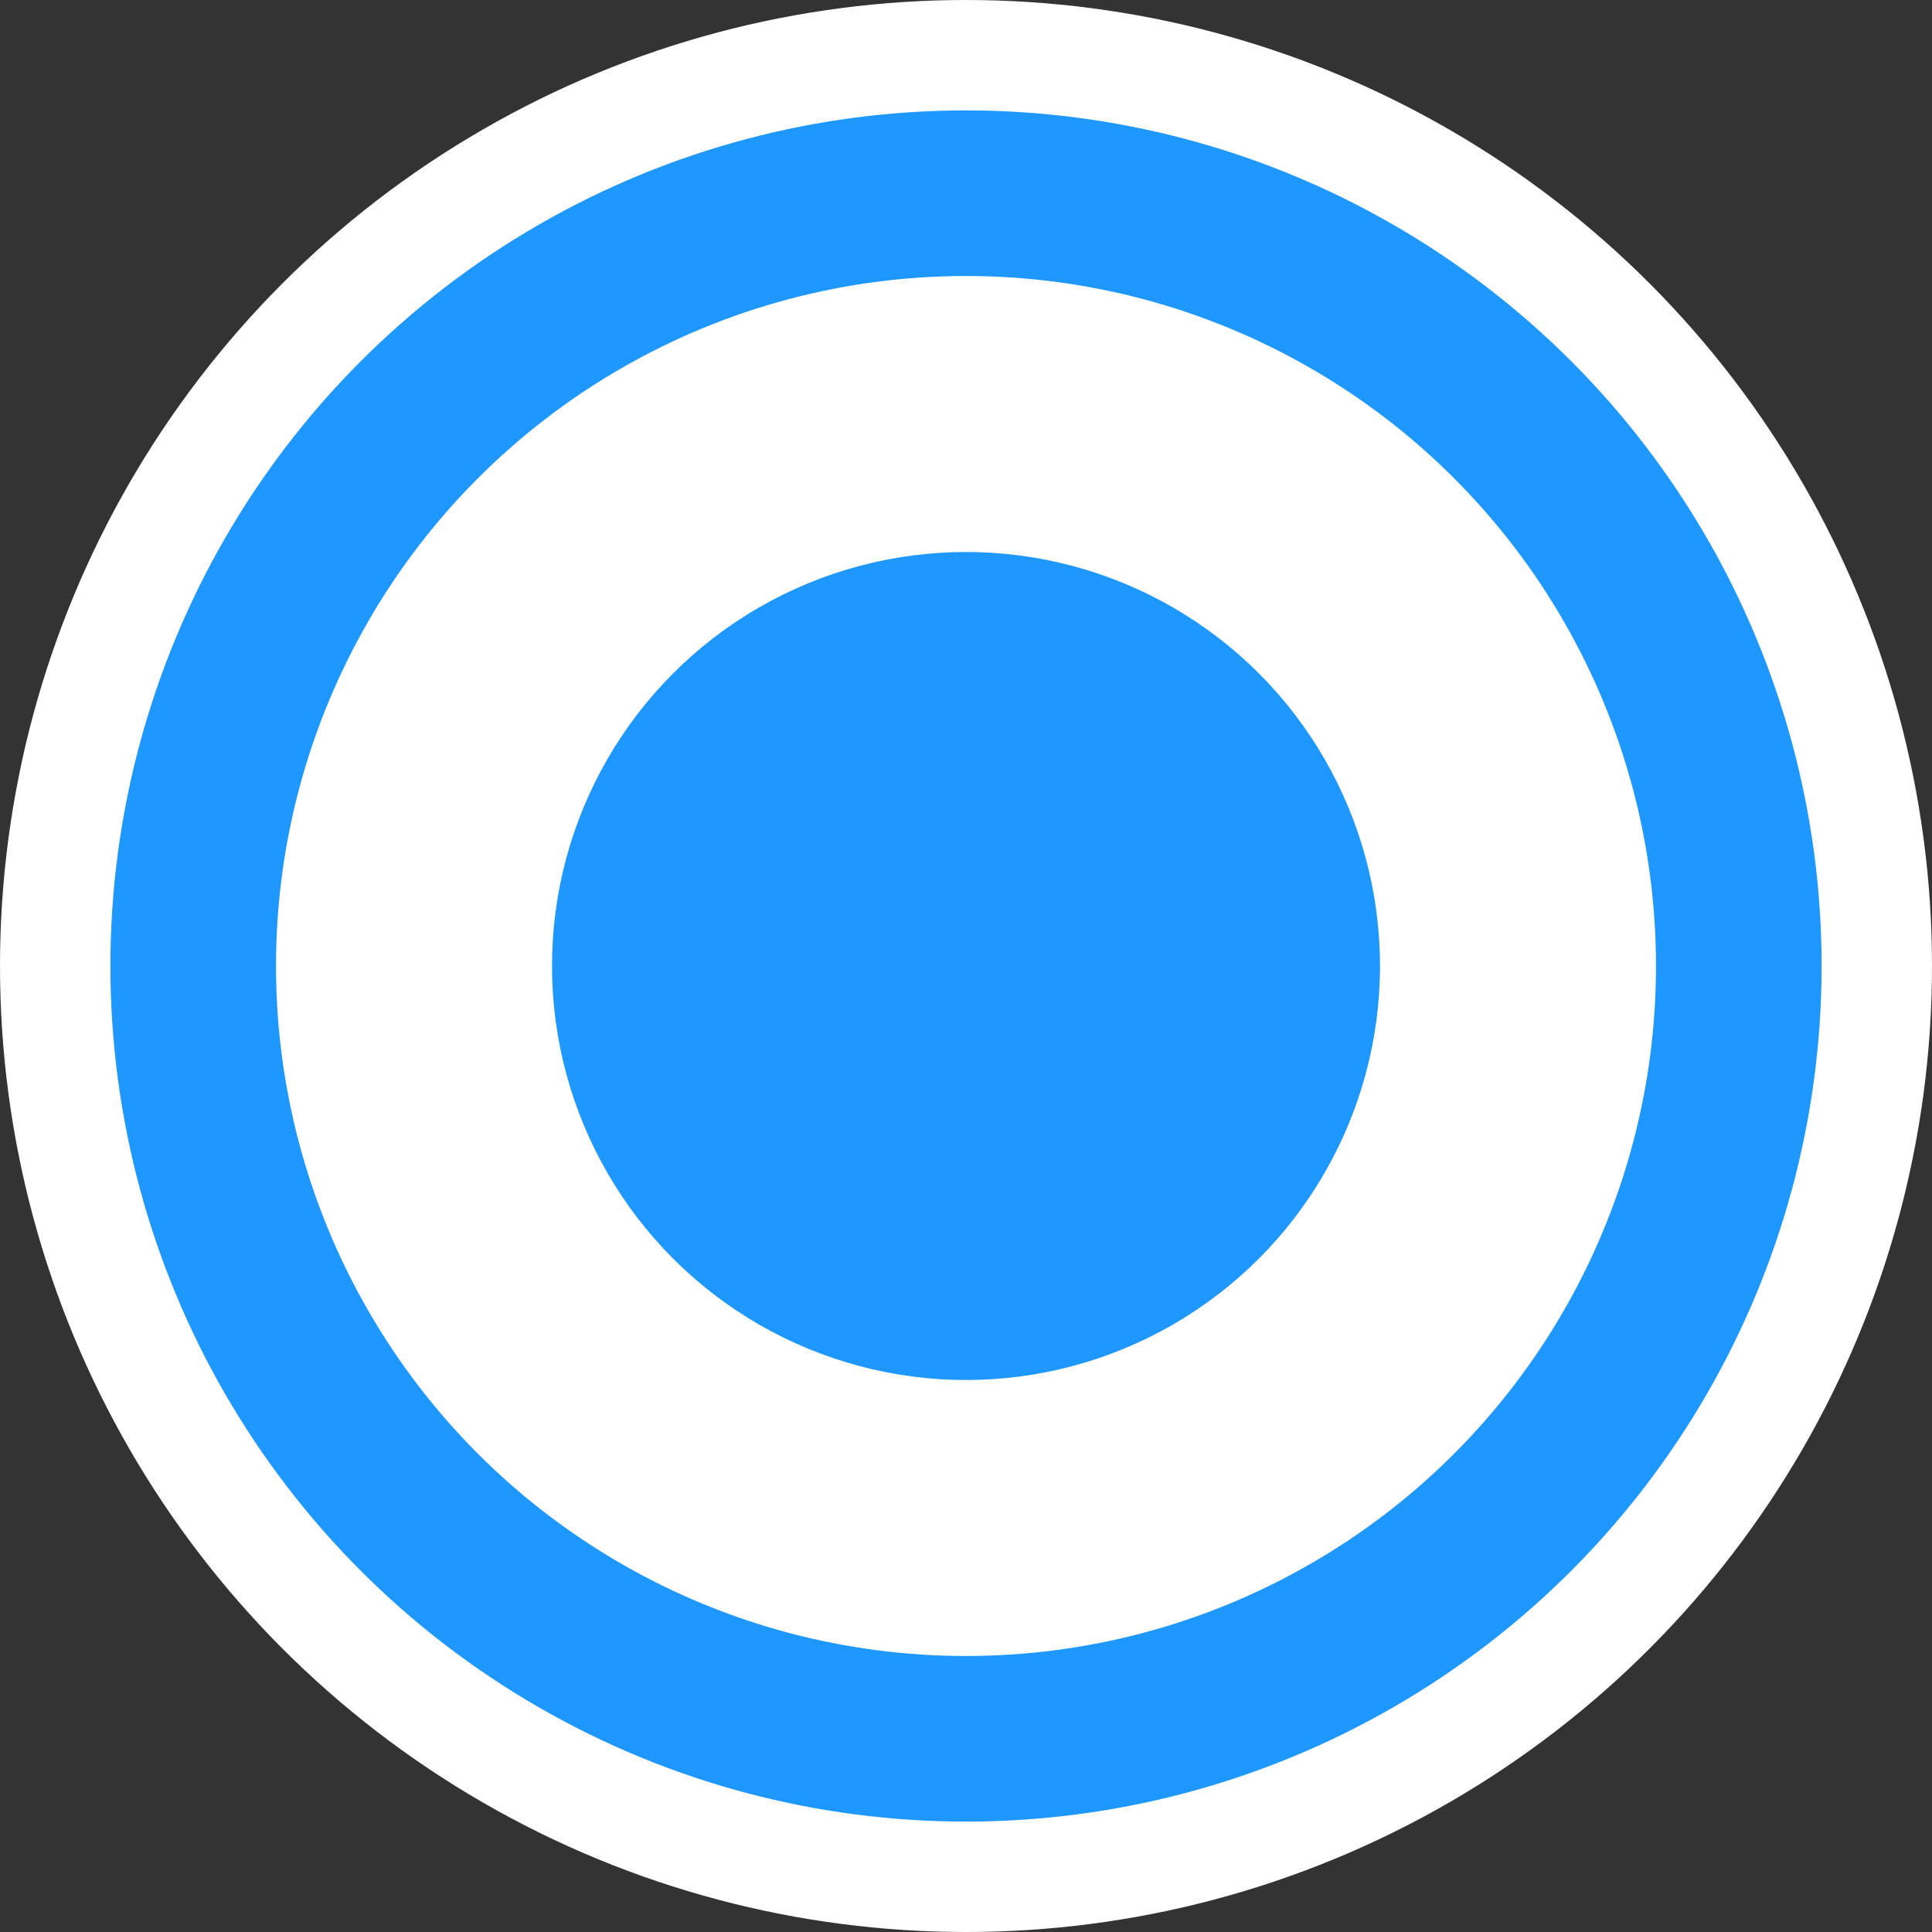
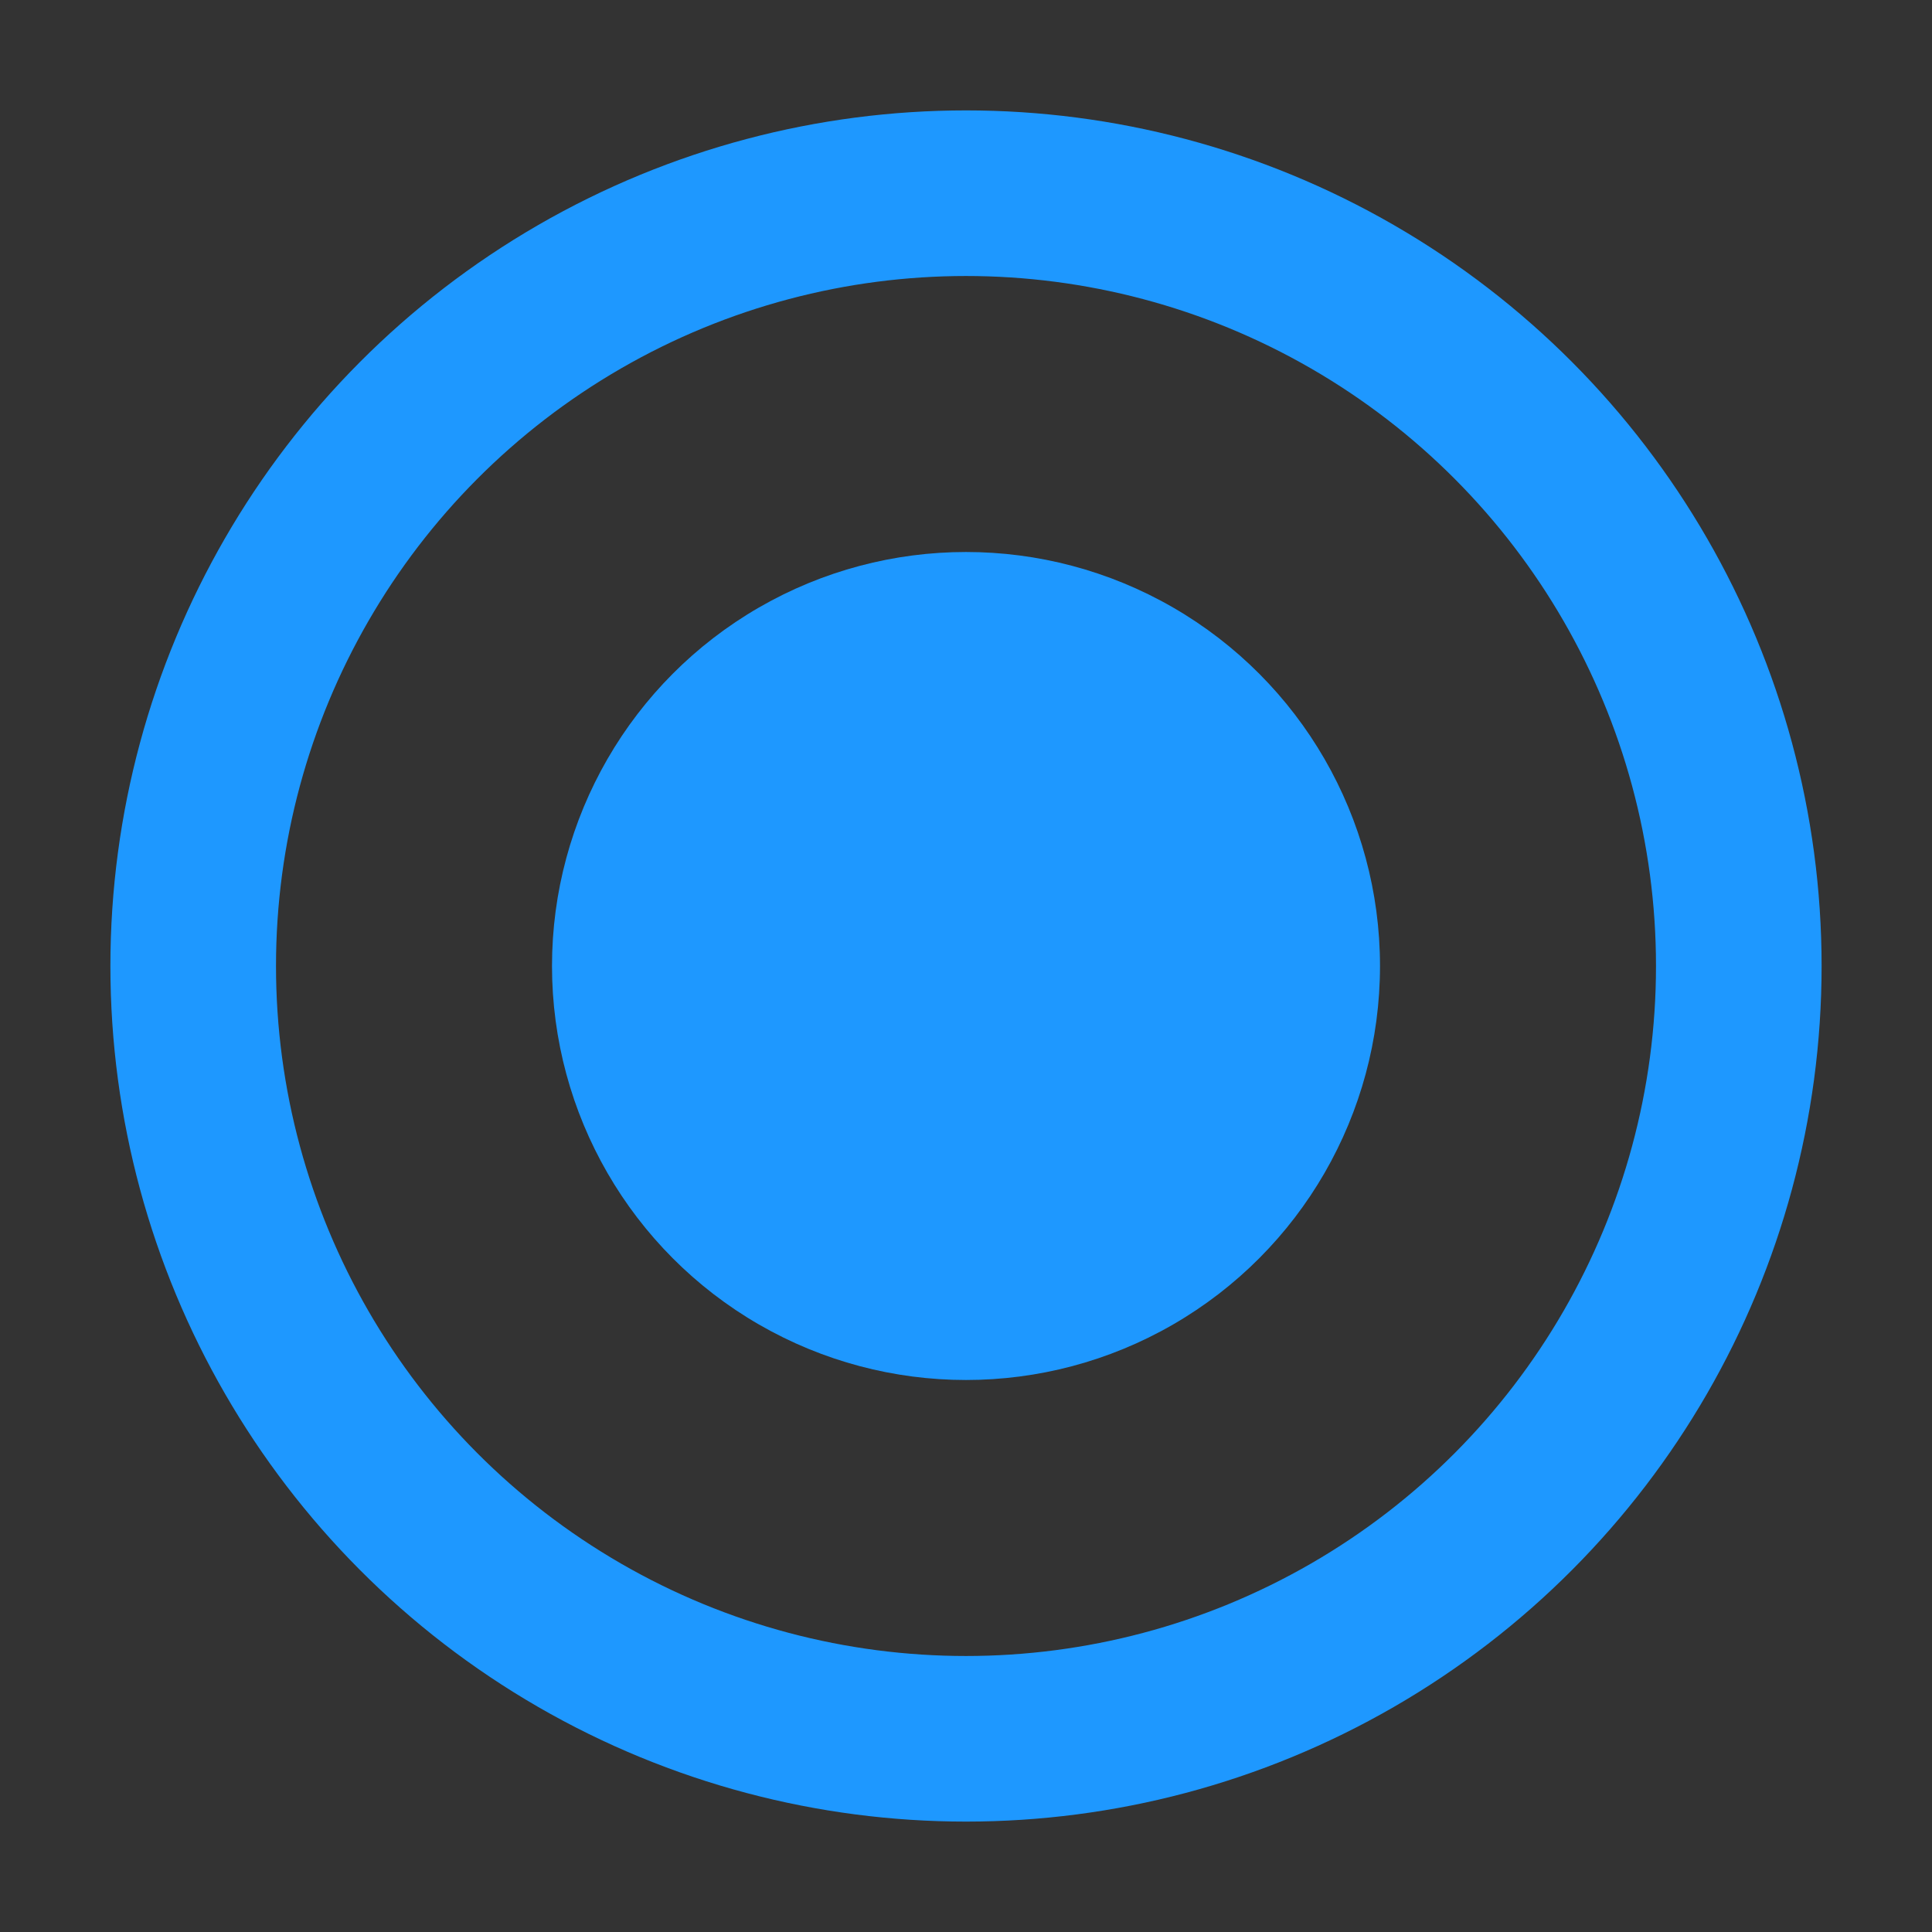
<svg xmlns="http://www.w3.org/2000/svg" width="35" height="35" viewBox="0 0 35 35" fill="none">
  <rect x="0" y="0" width="35" height="35" fill="#333333" stroke="none" />
-   <circle cx="17.5" cy="17.5" r="17.5" fill="white" />
  <circle cx="17.5" cy="17.5" r="14" stroke="#1E98FF" stroke-width="3" />
  <circle cx="17.5" cy="17.5" r="7.5" fill="#1E98FF" />
</svg>